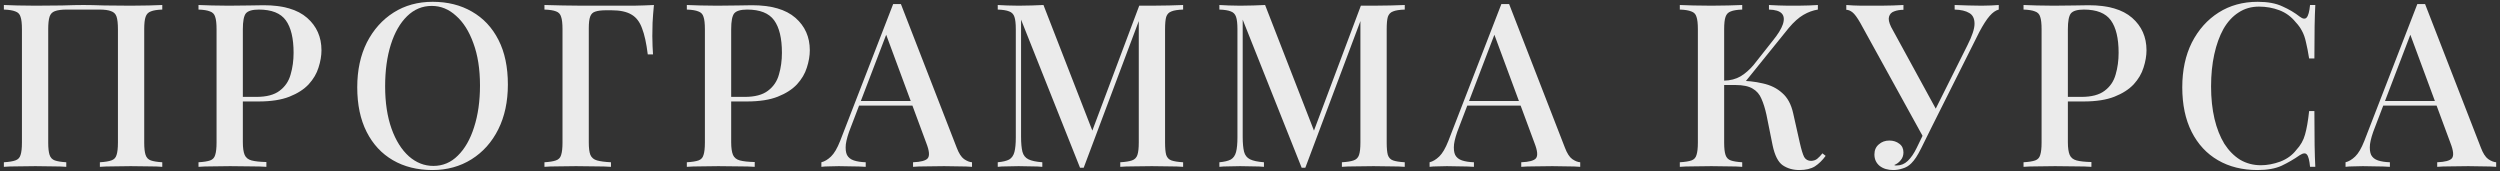
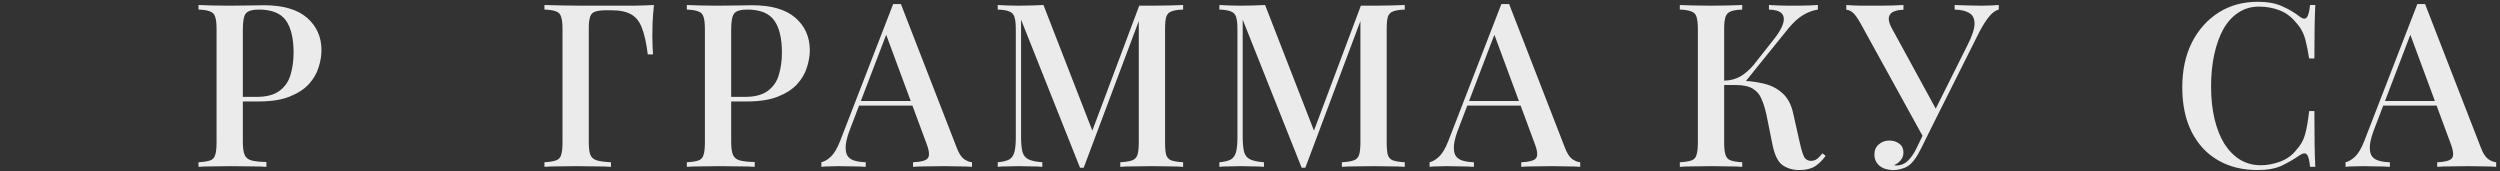
<svg xmlns="http://www.w3.org/2000/svg" width="525" height="36" viewBox="0 0 525 36" fill="none">
  <rect x="0" y="0" width="525" height="36" fill="#333333" stroke="none" />
  <g opacity="0.9">
-     <path d="M34.078 1.051V2.011C33.022 2.043 32.222 2.171 31.678 2.395C31.134 2.587 30.766 2.971 30.574 3.547C30.382 4.091 30.286 4.955 30.286 6.139V29.947C30.286 31.099 30.382 31.963 30.574 32.539C30.766 33.115 31.134 33.499 31.678 33.691C32.222 33.883 33.022 34.011 34.078 34.075V35.035C33.374 34.971 32.43 34.939 31.246 34.939C30.062 34.907 28.798 34.891 27.454 34.891C26.302 34.891 25.118 34.907 23.902 34.939C22.718 34.939 21.742 34.971 20.974 35.035V34.075C22.03 34.011 22.83 33.883 23.374 33.691C23.95 33.499 24.318 33.115 24.478 32.539C24.67 31.963 24.766 31.099 24.766 29.947V6.139C24.766 4.955 24.67 4.075 24.478 3.499C24.286 2.923 23.902 2.539 23.326 2.347C22.782 2.123 21.966 2.011 20.878 2.011H14.014C12.926 2.011 12.094 2.123 11.518 2.347C10.974 2.539 10.606 2.923 10.414 3.499C10.222 4.075 10.126 4.955 10.126 6.139V29.947C10.126 31.099 10.222 31.963 10.414 32.539C10.606 33.115 10.974 33.499 11.518 33.691C12.062 33.883 12.862 34.011 13.918 34.075V35.035C13.15 34.971 12.174 34.939 10.99 34.939C9.838 34.907 8.654 34.891 7.438 34.891C6.094 34.891 4.83 34.907 3.646 34.939C2.494 34.939 1.55 34.971 0.814 35.035V34.075C1.87 34.011 2.67 33.883 3.214 33.691C3.79 33.499 4.158 33.115 4.318 32.539C4.51 31.963 4.606 31.099 4.606 29.947V6.139C4.606 4.955 4.51 4.091 4.318 3.547C4.158 2.971 3.79 2.587 3.214 2.395C2.67 2.171 1.87 2.043 0.814 2.011V1.051C1.55 1.083 2.494 1.115 3.646 1.147C4.83 1.179 6.094 1.195 7.438 1.195C9.326 1.195 11.198 1.179 13.054 1.147C14.91 1.083 16.398 1.051 17.518 1.051C18.638 1.051 20.11 1.083 21.934 1.147C23.758 1.179 25.598 1.195 27.454 1.195C28.798 1.195 30.062 1.179 31.246 1.147C32.43 1.115 33.374 1.083 34.078 1.051Z" fill="white" />
    <path d="M41.685 1.051C42.421 1.083 43.365 1.115 44.517 1.147C45.701 1.179 46.869 1.195 48.021 1.195C49.557 1.195 51.013 1.179 52.389 1.147C53.797 1.115 54.789 1.099 55.365 1.099C59.429 1.099 62.469 1.979 64.485 3.739C66.501 5.499 67.509 7.771 67.509 10.555C67.509 11.707 67.301 12.923 66.885 14.203C66.501 15.451 65.813 16.619 64.821 17.707C63.829 18.763 62.485 19.627 60.789 20.299C59.093 20.971 56.933 21.307 54.309 21.307H49.605V20.347H53.829C55.973 20.347 57.605 19.915 58.725 19.051C59.877 18.187 60.645 17.051 61.029 15.643C61.445 14.235 61.653 12.715 61.653 11.083C61.653 8.043 61.109 5.771 60.021 4.267C58.933 2.763 57.045 2.011 54.357 2.011C52.981 2.011 52.069 2.283 51.621 2.827C51.205 3.371 50.997 4.475 50.997 6.139V29.851C50.997 31.035 51.125 31.931 51.381 32.539C51.637 33.115 52.117 33.499 52.821 33.691C53.525 33.883 54.565 33.995 55.941 34.027V35.035C55.077 34.971 53.957 34.939 52.581 34.939C51.205 34.907 49.781 34.891 48.309 34.891C47.029 34.891 45.797 34.907 44.613 34.939C43.461 34.939 42.485 34.971 41.685 35.035V34.075C42.773 34.011 43.589 33.883 44.133 33.691C44.677 33.499 45.029 33.115 45.189 32.539C45.381 31.963 45.477 31.099 45.477 29.947V6.139C45.477 4.955 45.381 4.091 45.189 3.547C45.029 2.971 44.661 2.587 44.085 2.395C43.541 2.171 42.741 2.043 41.685 2.011V1.051Z" fill="white" />
-     <path d="M90.862 0.379C93.998 0.379 96.75 1.067 99.118 2.443C101.518 3.819 103.374 5.803 104.686 8.395C105.998 10.955 106.654 14.075 106.654 17.755C106.654 21.339 105.982 24.475 104.638 27.163C103.294 29.851 101.422 31.947 99.022 33.451C96.622 34.955 93.886 35.707 90.814 35.707C87.646 35.707 84.878 35.019 82.51 33.643C80.142 32.267 78.302 30.283 76.99 27.691C75.678 25.099 75.022 21.979 75.022 18.331C75.022 14.747 75.694 11.611 77.038 8.923C78.414 6.235 80.286 4.139 82.654 2.635C85.022 1.131 87.758 0.379 90.862 0.379ZM90.67 1.243C88.686 1.243 86.958 1.963 85.486 3.403C84.014 4.843 82.878 6.827 82.078 9.355C81.278 11.883 80.878 14.811 80.878 18.139C80.878 21.531 81.326 24.491 82.222 27.019C83.118 29.515 84.334 31.451 85.87 32.827C87.406 34.171 89.118 34.843 91.006 34.843C92.99 34.843 94.702 34.123 96.142 32.683C97.614 31.243 98.75 29.259 99.55 26.731C100.382 24.171 100.798 21.243 100.798 17.947C100.798 14.523 100.334 11.563 99.406 9.067C98.51 6.571 97.294 4.651 95.758 3.307C94.254 1.931 92.558 1.243 90.67 1.243Z" fill="white" />
    <path d="M137.326 1.051C137.198 2.331 137.102 3.579 137.038 4.795C137.006 6.011 136.99 6.939 136.99 7.579C136.99 8.315 137.006 9.019 137.038 9.691C137.07 10.363 137.102 10.939 137.134 11.419H136.03C135.742 9.083 135.342 7.259 134.83 5.947C134.35 4.603 133.614 3.643 132.622 3.067C131.63 2.459 130.206 2.155 128.35 2.155H127.342C126.318 2.155 125.534 2.251 124.99 2.443C124.478 2.603 124.126 2.955 123.934 3.499C123.742 4.011 123.646 4.827 123.646 5.947V29.947C123.646 31.099 123.758 31.963 123.982 32.539C124.238 33.115 124.702 33.499 125.374 33.691C126.046 33.883 127.022 34.011 128.302 34.075V35.035C127.438 34.971 126.334 34.939 124.99 34.939C123.678 34.907 122.334 34.891 120.958 34.891C119.614 34.891 118.35 34.907 117.166 34.939C116.014 34.939 115.07 34.971 114.334 35.035V34.075C115.39 34.011 116.19 33.883 116.734 33.691C117.31 33.499 117.678 33.115 117.838 32.539C118.03 31.963 118.126 31.099 118.126 29.947V6.139C118.126 4.955 118.03 4.091 117.838 3.547C117.678 2.971 117.326 2.587 116.782 2.395C116.238 2.171 115.422 2.043 114.334 2.011V1.051C115.582 1.083 116.878 1.115 118.222 1.147C119.598 1.147 120.942 1.163 122.254 1.195C123.598 1.195 124.846 1.195 125.998 1.195C127.15 1.195 128.094 1.195 128.83 1.195C130.078 1.195 131.486 1.195 133.054 1.195C134.654 1.163 136.078 1.115 137.326 1.051Z" fill="white" />
    <path d="M144.236 1.051C144.972 1.083 145.916 1.115 147.068 1.147C148.252 1.179 149.42 1.195 150.572 1.195C152.108 1.195 153.564 1.179 154.94 1.147C156.348 1.115 157.34 1.099 157.916 1.099C161.98 1.099 165.02 1.979 167.036 3.739C169.052 5.499 170.06 7.771 170.06 10.555C170.06 11.707 169.852 12.923 169.436 14.203C169.052 15.451 168.364 16.619 167.372 17.707C166.38 18.763 165.036 19.627 163.34 20.299C161.644 20.971 159.484 21.307 156.86 21.307H152.156V20.347H156.38C158.524 20.347 160.156 19.915 161.276 19.051C162.428 18.187 163.196 17.051 163.58 15.643C163.996 14.235 164.204 12.715 164.204 11.083C164.204 8.043 163.66 5.771 162.572 4.267C161.484 2.763 159.596 2.011 156.908 2.011C155.532 2.011 154.62 2.283 154.172 2.827C153.756 3.371 153.548 4.475 153.548 6.139V29.851C153.548 31.035 153.676 31.931 153.932 32.539C154.188 33.115 154.668 33.499 155.372 33.691C156.076 33.883 157.116 33.995 158.492 34.027V35.035C157.628 34.971 156.508 34.939 155.132 34.939C153.756 34.907 152.332 34.891 150.86 34.891C149.58 34.891 148.348 34.907 147.164 34.939C146.012 34.939 145.036 34.971 144.236 35.035V34.075C145.324 34.011 146.14 33.883 146.684 33.691C147.228 33.499 147.58 33.115 147.74 32.539C147.932 31.963 148.028 31.099 148.028 29.947V6.139C148.028 4.955 147.932 4.091 147.74 3.547C147.58 2.971 147.212 2.587 146.636 2.395C146.092 2.171 145.292 2.043 144.236 2.011V1.051Z" fill="white" />
    <path d="M189.194 0.859L200.906 31.003C201.354 32.187 201.866 32.987 202.442 33.403C203.05 33.819 203.61 34.043 204.122 34.075V35.035C203.354 34.971 202.442 34.939 201.386 34.939C200.362 34.907 199.322 34.891 198.266 34.891C196.922 34.891 195.674 34.907 194.522 34.939C193.37 34.939 192.442 34.971 191.738 35.035V34.075C193.37 34.011 194.394 33.739 194.81 33.259C195.258 32.747 195.162 31.675 194.522 30.043L185.882 6.715L186.65 5.851L178.682 26.683C178.106 28.123 177.754 29.323 177.626 30.283C177.53 31.243 177.61 31.995 177.866 32.539C178.154 33.083 178.634 33.467 179.306 33.691C179.978 33.915 180.81 34.043 181.802 34.075V35.035C180.842 34.971 179.866 34.939 178.874 34.939C177.914 34.907 177.002 34.891 176.138 34.891C175.37 34.891 174.682 34.907 174.074 34.939C173.498 34.939 172.97 34.971 172.49 35.035V34.075C173.162 33.915 173.834 33.515 174.506 32.875C175.178 32.235 175.818 31.147 176.426 29.611L187.562 0.859C187.818 0.859 188.09 0.859 188.378 0.859C188.666 0.859 188.938 0.859 189.194 0.859ZM194.234 21.211V22.171H179.93L180.41 21.211H194.234Z" fill="white" />
    <path d="M248.455 1.051V2.011C247.367 2.043 246.551 2.171 246.007 2.395C245.463 2.587 245.095 2.971 244.903 3.547C244.743 4.091 244.663 4.955 244.663 6.139V29.947C244.663 31.099 244.743 31.963 244.903 32.539C245.095 33.115 245.463 33.499 246.007 33.691C246.551 33.883 247.367 34.011 248.455 34.075V35.035C247.655 34.971 246.663 34.939 245.479 34.939C244.295 34.907 243.095 34.891 241.879 34.891C240.535 34.891 239.271 34.907 238.087 34.939C236.903 34.939 235.959 34.971 235.255 35.035V34.075C236.343 34.011 237.159 33.883 237.703 33.691C238.279 33.499 238.663 33.115 238.855 32.539C239.047 31.963 239.143 31.099 239.143 29.947V3.691L239.383 3.787L227.575 35.227H226.807L214.423 4.123V28.699C214.423 30.043 214.519 31.099 214.711 31.867C214.903 32.603 215.319 33.131 215.959 33.451C216.599 33.771 217.575 33.979 218.887 34.075V35.035C218.279 34.971 217.495 34.939 216.535 34.939C215.607 34.907 214.727 34.891 213.895 34.891C213.095 34.891 212.295 34.907 211.495 34.939C210.695 34.939 210.039 34.971 209.527 35.035V34.075C210.583 33.979 211.383 33.787 211.927 33.499C212.471 33.179 212.839 32.651 213.031 31.915C213.223 31.179 213.319 30.171 213.319 28.891V6.139C213.319 4.955 213.223 4.091 213.031 3.547C212.839 2.971 212.471 2.587 211.927 2.395C211.383 2.171 210.583 2.043 209.527 2.011V1.051C210.039 1.083 210.695 1.115 211.495 1.147C212.295 1.179 213.095 1.195 213.895 1.195C214.823 1.195 215.751 1.179 216.679 1.147C217.639 1.115 218.455 1.083 219.127 1.051L229.735 28.315L228.823 28.939L239.239 1.195C239.655 1.195 240.087 1.195 240.535 1.195C240.983 1.195 241.431 1.195 241.879 1.195C243.095 1.195 244.295 1.179 245.479 1.147C246.663 1.115 247.655 1.083 248.455 1.051Z" fill="white" />
    <path d="M294.998 1.051V2.011C293.91 2.043 293.094 2.171 292.55 2.395C292.006 2.587 291.638 2.971 291.446 3.547C291.286 4.091 291.206 4.955 291.206 6.139V29.947C291.206 31.099 291.286 31.963 291.446 32.539C291.638 33.115 292.006 33.499 292.55 33.691C293.094 33.883 293.91 34.011 294.998 34.075V35.035C294.198 34.971 293.206 34.939 292.022 34.939C290.838 34.907 289.638 34.891 288.422 34.891C287.078 34.891 285.814 34.907 284.63 34.939C283.446 34.939 282.502 34.971 281.798 35.035V34.075C282.886 34.011 283.702 33.883 284.246 33.691C284.822 33.499 285.206 33.115 285.398 32.539C285.59 31.963 285.686 31.099 285.686 29.947V3.691L285.926 3.787L274.118 35.227H273.35L260.966 4.123V28.699C260.966 30.043 261.062 31.099 261.254 31.867C261.446 32.603 261.862 33.131 262.502 33.451C263.142 33.771 264.118 33.979 265.43 34.075V35.035C264.822 34.971 264.038 34.939 263.078 34.939C262.15 34.907 261.27 34.891 260.438 34.891C259.638 34.891 258.838 34.907 258.038 34.939C257.238 34.939 256.582 34.971 256.07 35.035V34.075C257.126 33.979 257.926 33.787 258.47 33.499C259.014 33.179 259.382 32.651 259.574 31.915C259.766 31.179 259.862 30.171 259.862 28.891V6.139C259.862 4.955 259.766 4.091 259.574 3.547C259.382 2.971 259.014 2.587 258.47 2.395C257.926 2.171 257.126 2.043 256.07 2.011V1.051C256.582 1.083 257.238 1.115 258.038 1.147C258.838 1.179 259.638 1.195 260.438 1.195C261.366 1.195 262.294 1.179 263.222 1.147C264.182 1.115 264.998 1.083 265.67 1.051L276.278 28.315L275.366 28.939L285.782 1.195C286.198 1.195 286.63 1.195 287.078 1.195C287.526 1.195 287.974 1.195 288.422 1.195C289.638 1.195 290.838 1.179 292.022 1.147C293.206 1.115 294.198 1.083 294.998 1.051Z" fill="white" />
    <path d="M316.917 0.859L328.629 31.003C329.077 32.187 329.589 32.987 330.165 33.403C330.773 33.819 331.333 34.043 331.845 34.075V35.035C331.077 34.971 330.165 34.939 329.109 34.939C328.085 34.907 327.045 34.891 325.989 34.891C324.645 34.891 323.397 34.907 322.245 34.939C321.093 34.939 320.165 34.971 319.461 35.035V34.075C321.093 34.011 322.117 33.739 322.533 33.259C322.981 32.747 322.885 31.675 322.245 30.043L313.605 6.715L314.373 5.851L306.405 26.683C305.829 28.123 305.477 29.323 305.349 30.283C305.253 31.243 305.333 31.995 305.589 32.539C305.877 33.083 306.357 33.467 307.029 33.691C307.701 33.915 308.533 34.043 309.525 34.075V35.035C308.565 34.971 307.589 34.939 306.597 34.939C305.637 34.907 304.725 34.891 303.861 34.891C303.093 34.891 302.405 34.907 301.797 34.939C301.221 34.939 300.693 34.971 300.213 35.035V34.075C300.885 33.915 301.557 33.515 302.229 32.875C302.901 32.235 303.541 31.147 304.149 29.611L315.285 0.859C315.541 0.859 315.813 0.859 316.101 0.859C316.389 0.859 316.661 0.859 316.917 0.859ZM321.957 21.211V22.171H307.653L308.133 21.211H321.957Z" fill="white" />
    <path d="M365.865 1.051V2.011C364.809 2.043 364.009 2.171 363.465 2.395C362.921 2.587 362.553 2.971 362.361 3.547C362.169 4.091 362.073 4.955 362.073 6.139V29.947C362.073 31.099 362.169 31.963 362.361 32.539C362.553 33.115 362.921 33.499 363.465 33.691C364.009 33.883 364.809 34.011 365.865 34.075V35.035C365.097 34.971 364.121 34.939 362.937 34.939C361.785 34.907 360.601 34.891 359.385 34.891C358.041 34.891 356.777 34.907 355.593 34.939C354.441 34.939 353.497 34.971 352.761 35.035V34.075C353.849 34.011 354.665 33.883 355.209 33.691C355.753 33.499 356.105 33.115 356.265 32.539C356.457 31.963 356.553 31.099 356.553 29.947V6.139C356.553 4.955 356.457 4.091 356.265 3.547C356.105 2.971 355.737 2.587 355.161 2.395C354.617 2.171 353.817 2.043 352.761 2.011V1.051C353.497 1.083 354.441 1.115 355.593 1.147C356.777 1.179 358.041 1.195 359.385 1.195C360.601 1.195 361.785 1.179 362.937 1.147C364.121 1.115 365.097 1.083 365.865 1.051ZM364.809 16.939C366.793 16.939 368.585 17.131 370.185 17.515C371.817 17.867 373.177 18.539 374.265 19.531C375.385 20.491 376.153 21.915 376.569 23.803L377.961 29.995C378.281 31.403 378.585 32.395 378.873 32.971C379.193 33.515 379.689 33.787 380.361 33.787C380.873 33.755 381.289 33.611 381.609 33.355C381.961 33.067 382.329 32.683 382.713 32.203L383.385 32.731C382.713 33.659 381.961 34.395 381.129 34.939C380.297 35.451 379.209 35.707 377.865 35.707C376.521 35.707 375.353 35.371 374.361 34.699C373.401 34.027 372.697 32.635 372.249 30.523L370.953 24.091C370.665 22.779 370.313 21.659 369.897 20.731C369.513 19.803 368.905 19.099 368.073 18.619C367.241 18.107 366.025 17.851 364.425 17.851H361.065V16.939H364.809ZM362.025 17.851V16.939C363.369 16.907 364.537 16.603 365.529 16.027C366.521 15.419 367.433 14.619 368.265 13.627L372.249 8.587C373.369 7.211 374.089 6.043 374.409 5.083C374.729 4.091 374.649 3.339 374.169 2.827C373.689 2.315 372.793 2.043 371.481 2.011V1.051C372.153 1.083 372.825 1.115 373.497 1.147C374.169 1.147 374.841 1.163 375.513 1.195C376.185 1.195 376.857 1.195 377.529 1.195C378.393 1.195 379.177 1.179 379.881 1.147C380.617 1.115 381.241 1.083 381.753 1.051V2.011C380.729 2.171 379.721 2.539 378.729 3.115C377.737 3.691 376.713 4.603 375.657 5.851L365.961 17.851H362.025Z" fill="white" />
    <path d="M419.739 1.051V2.011C419.099 2.171 418.459 2.619 417.819 3.355C417.179 4.091 416.459 5.211 415.659 6.715L404.715 28.555L403.803 28.651L390.651 4.795C390.011 3.675 389.467 2.939 389.019 2.587C388.571 2.235 388.139 2.059 387.723 2.059V1.051C388.171 1.083 388.667 1.115 389.211 1.147C389.755 1.147 390.315 1.163 390.891 1.195C391.499 1.195 392.091 1.195 392.667 1.195C393.403 1.195 394.187 1.195 395.019 1.195C395.851 1.195 396.683 1.179 397.515 1.147C398.347 1.115 399.083 1.083 399.723 1.051V2.059C398.987 2.059 398.331 2.171 397.755 2.395C397.211 2.587 396.859 2.955 396.699 3.499C396.539 4.011 396.683 4.731 397.131 5.659L406.731 23.227L405.675 24.475L413.163 9.499C414.155 7.547 414.651 6.043 414.651 4.987C414.651 3.899 414.283 3.147 413.547 2.731C412.811 2.283 411.787 2.043 410.475 2.011V1.051C411.435 1.083 412.395 1.115 413.355 1.147C414.315 1.179 415.243 1.195 416.139 1.195C416.939 1.195 417.611 1.179 418.155 1.147C418.731 1.115 419.259 1.083 419.739 1.051ZM404.859 26.203L405.723 26.539L403.467 31.099C403.051 31.931 402.683 32.587 402.363 33.067C402.043 33.547 401.707 33.963 401.355 34.315C400.843 34.827 400.251 35.179 399.579 35.371C398.907 35.595 398.251 35.707 397.611 35.707C396.427 35.707 395.467 35.419 394.731 34.843C393.995 34.235 393.627 33.435 393.627 32.443C393.627 31.547 393.931 30.843 394.539 30.331C395.147 29.787 395.883 29.515 396.747 29.515C397.579 29.515 398.283 29.739 398.859 30.187C399.435 30.603 399.723 31.211 399.723 32.011C399.723 32.651 399.531 33.195 399.147 33.643C398.795 34.091 398.347 34.427 397.803 34.651C397.867 34.715 397.947 34.747 398.043 34.747C398.139 34.747 398.235 34.747 398.331 34.747C399.195 34.747 399.963 34.427 400.635 33.787C401.307 33.147 401.931 32.235 402.507 31.051L404.859 26.203Z" fill="white" />
-     <path d="M424.941 1.051C425.677 1.083 426.621 1.115 427.773 1.147C428.957 1.179 430.125 1.195 431.277 1.195C432.813 1.195 434.269 1.179 435.645 1.147C437.053 1.115 438.045 1.099 438.621 1.099C442.685 1.099 445.725 1.979 447.741 3.739C449.757 5.499 450.765 7.771 450.765 10.555C450.765 11.707 450.557 12.923 450.141 14.203C449.757 15.451 449.069 16.619 448.077 17.707C447.085 18.763 445.741 19.627 444.045 20.299C442.349 20.971 440.189 21.307 437.565 21.307H432.861V20.347H437.085C439.229 20.347 440.861 19.915 441.981 19.051C443.133 18.187 443.901 17.051 444.285 15.643C444.701 14.235 444.909 12.715 444.909 11.083C444.909 8.043 444.365 5.771 443.277 4.267C442.189 2.763 440.301 2.011 437.613 2.011C436.237 2.011 435.325 2.283 434.877 2.827C434.461 3.371 434.253 4.475 434.253 6.139V29.851C434.253 31.035 434.381 31.931 434.637 32.539C434.893 33.115 435.373 33.499 436.077 33.691C436.781 33.883 437.821 33.995 439.197 34.027V35.035C438.333 34.971 437.213 34.939 435.837 34.939C434.461 34.907 433.037 34.891 431.565 34.891C430.285 34.891 429.053 34.907 427.869 34.939C426.717 34.939 425.741 34.971 424.941 35.035V34.075C426.029 34.011 426.845 33.883 427.389 33.691C427.933 33.499 428.285 33.115 428.445 32.539C428.637 31.963 428.733 31.099 428.733 29.947V6.139C428.733 4.955 428.637 4.091 428.445 3.547C428.285 2.971 427.917 2.587 427.341 2.395C426.797 2.171 425.997 2.043 424.941 2.011V1.051Z" fill="white" />
    <path d="M474.117 0.379C476.229 0.379 477.957 0.699 479.301 1.339C480.677 1.947 481.893 2.667 482.949 3.499C483.589 3.979 484.069 4.043 484.389 3.691C484.741 3.307 484.981 2.427 485.109 1.051H486.213C486.149 2.267 486.101 3.739 486.069 5.467C486.037 7.163 486.021 9.435 486.021 12.283H484.917C484.693 10.875 484.469 9.723 484.245 8.827C484.053 7.931 483.781 7.163 483.429 6.523C483.109 5.883 482.661 5.259 482.085 4.651C481.157 3.499 480.021 2.667 478.677 2.155C477.333 1.643 475.909 1.387 474.405 1.387C472.773 1.387 471.333 1.803 470.085 2.635C468.837 3.435 467.781 4.587 466.917 6.091C466.085 7.595 465.445 9.371 464.997 11.419C464.549 13.467 464.325 15.707 464.325 18.139C464.325 20.635 464.565 22.907 465.045 24.955C465.525 26.971 466.213 28.715 467.109 30.187C468.037 31.627 469.141 32.747 470.421 33.547C471.733 34.315 473.189 34.699 474.789 34.699C476.101 34.699 477.461 34.443 478.869 33.931C480.277 33.387 481.397 32.571 482.229 31.483C483.125 30.523 483.733 29.451 484.053 28.267C484.405 27.051 484.693 25.403 484.917 23.323H486.021C486.021 26.267 486.037 28.651 486.069 30.475C486.101 32.267 486.149 33.787 486.213 35.035H485.109C484.981 33.659 484.757 32.795 484.437 32.443C484.149 32.091 483.653 32.139 482.949 32.587C481.765 33.419 480.501 34.155 479.157 34.795C477.845 35.403 476.149 35.707 474.069 35.707C470.901 35.707 468.133 35.019 465.765 33.643C463.397 32.267 461.557 30.283 460.245 27.691C458.933 25.099 458.277 21.979 458.277 18.331C458.277 14.747 458.949 11.611 460.293 8.923C461.669 6.235 463.541 4.139 465.909 2.635C468.277 1.131 471.013 0.379 474.117 0.379Z" fill="white" />
    <path d="M509.269 0.859L520.981 31.003C521.429 32.187 521.941 32.987 522.517 33.403C523.125 33.819 523.685 34.043 524.197 34.075V35.035C523.429 34.971 522.517 34.939 521.461 34.939C520.437 34.907 519.397 34.891 518.341 34.891C516.997 34.891 515.749 34.907 514.597 34.939C513.445 34.939 512.517 34.971 511.813 35.035V34.075C513.445 34.011 514.469 33.739 514.885 33.259C515.333 32.747 515.237 31.675 514.597 30.043L505.957 6.715L506.725 5.851L498.757 26.683C498.181 28.123 497.829 29.323 497.701 30.283C497.605 31.243 497.685 31.995 497.941 32.539C498.229 33.083 498.709 33.467 499.381 33.691C500.053 33.915 500.885 34.043 501.877 34.075V35.035C500.917 34.971 499.941 34.939 498.949 34.939C497.989 34.907 497.077 34.891 496.213 34.891C495.445 34.891 494.757 34.907 494.149 34.939C493.573 34.939 493.045 34.971 492.565 35.035V34.075C493.237 33.915 493.909 33.515 494.581 32.875C495.253 32.235 495.893 31.147 496.501 29.611L507.637 0.859C507.893 0.859 508.165 0.859 508.453 0.859C508.741 0.859 509.013 0.859 509.269 0.859ZM514.309 21.211V22.171H500.005L500.485 21.211H514.309Z" fill="white" />
  </g>
</svg>